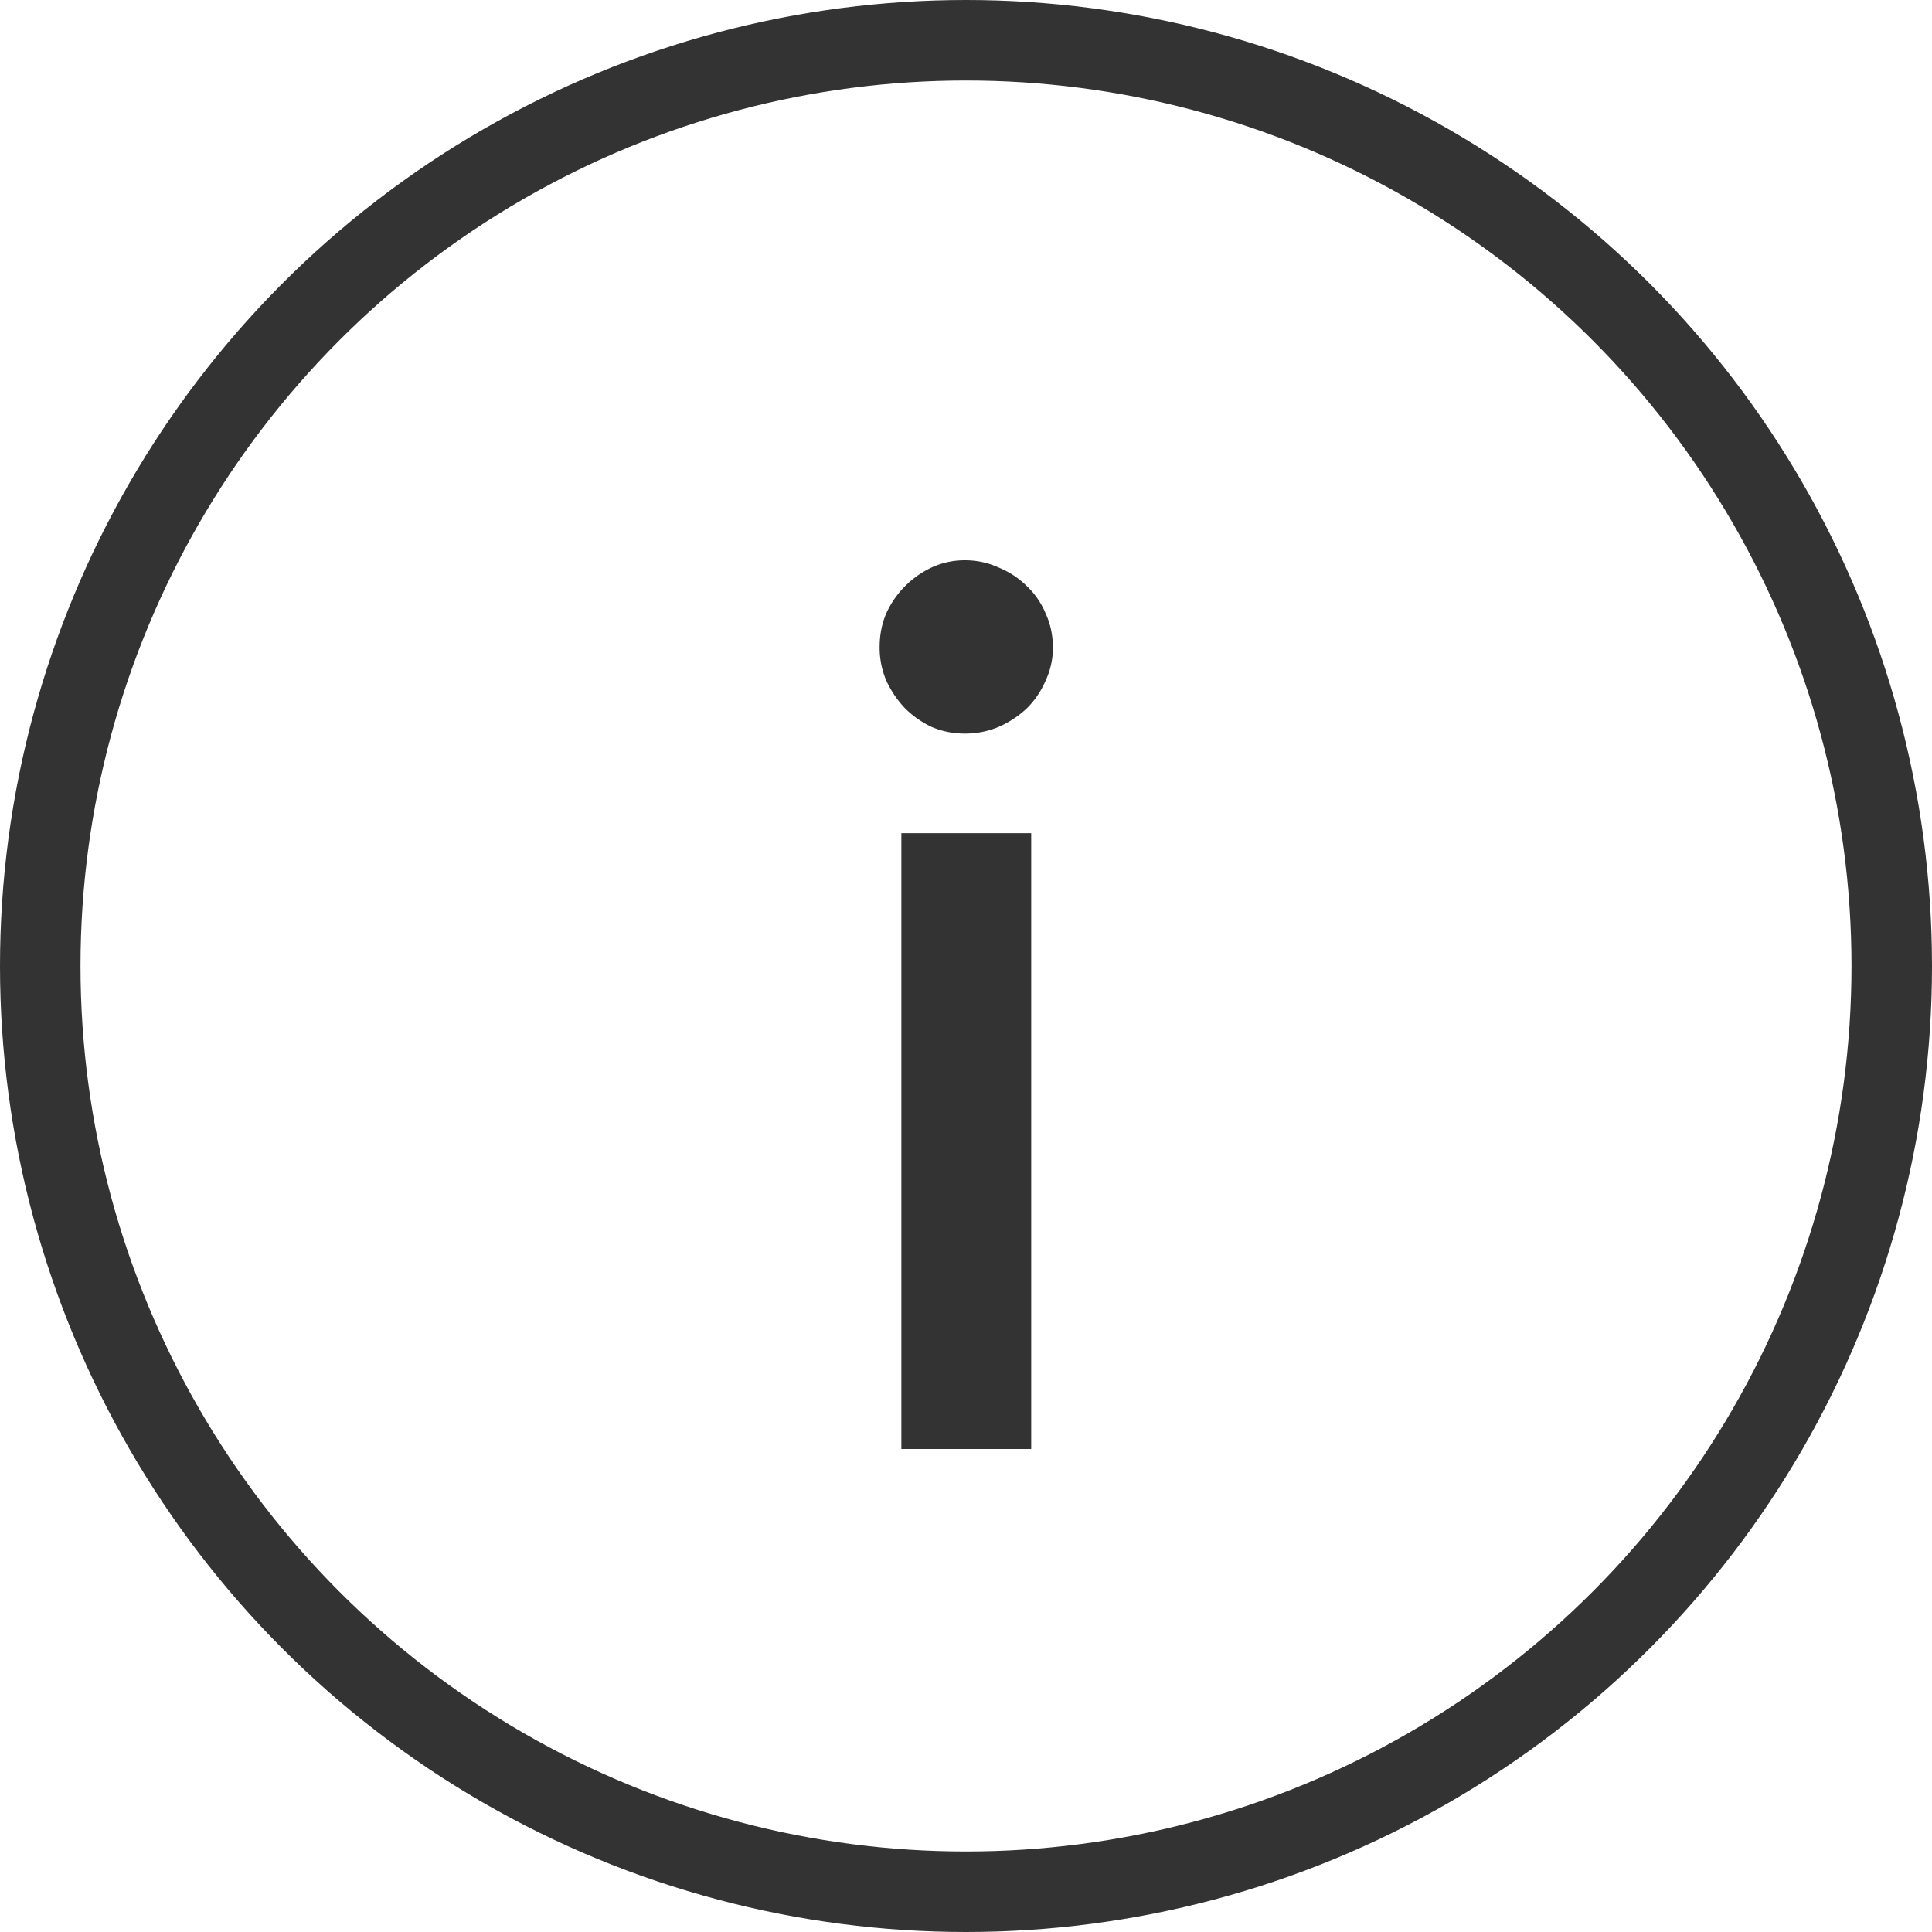
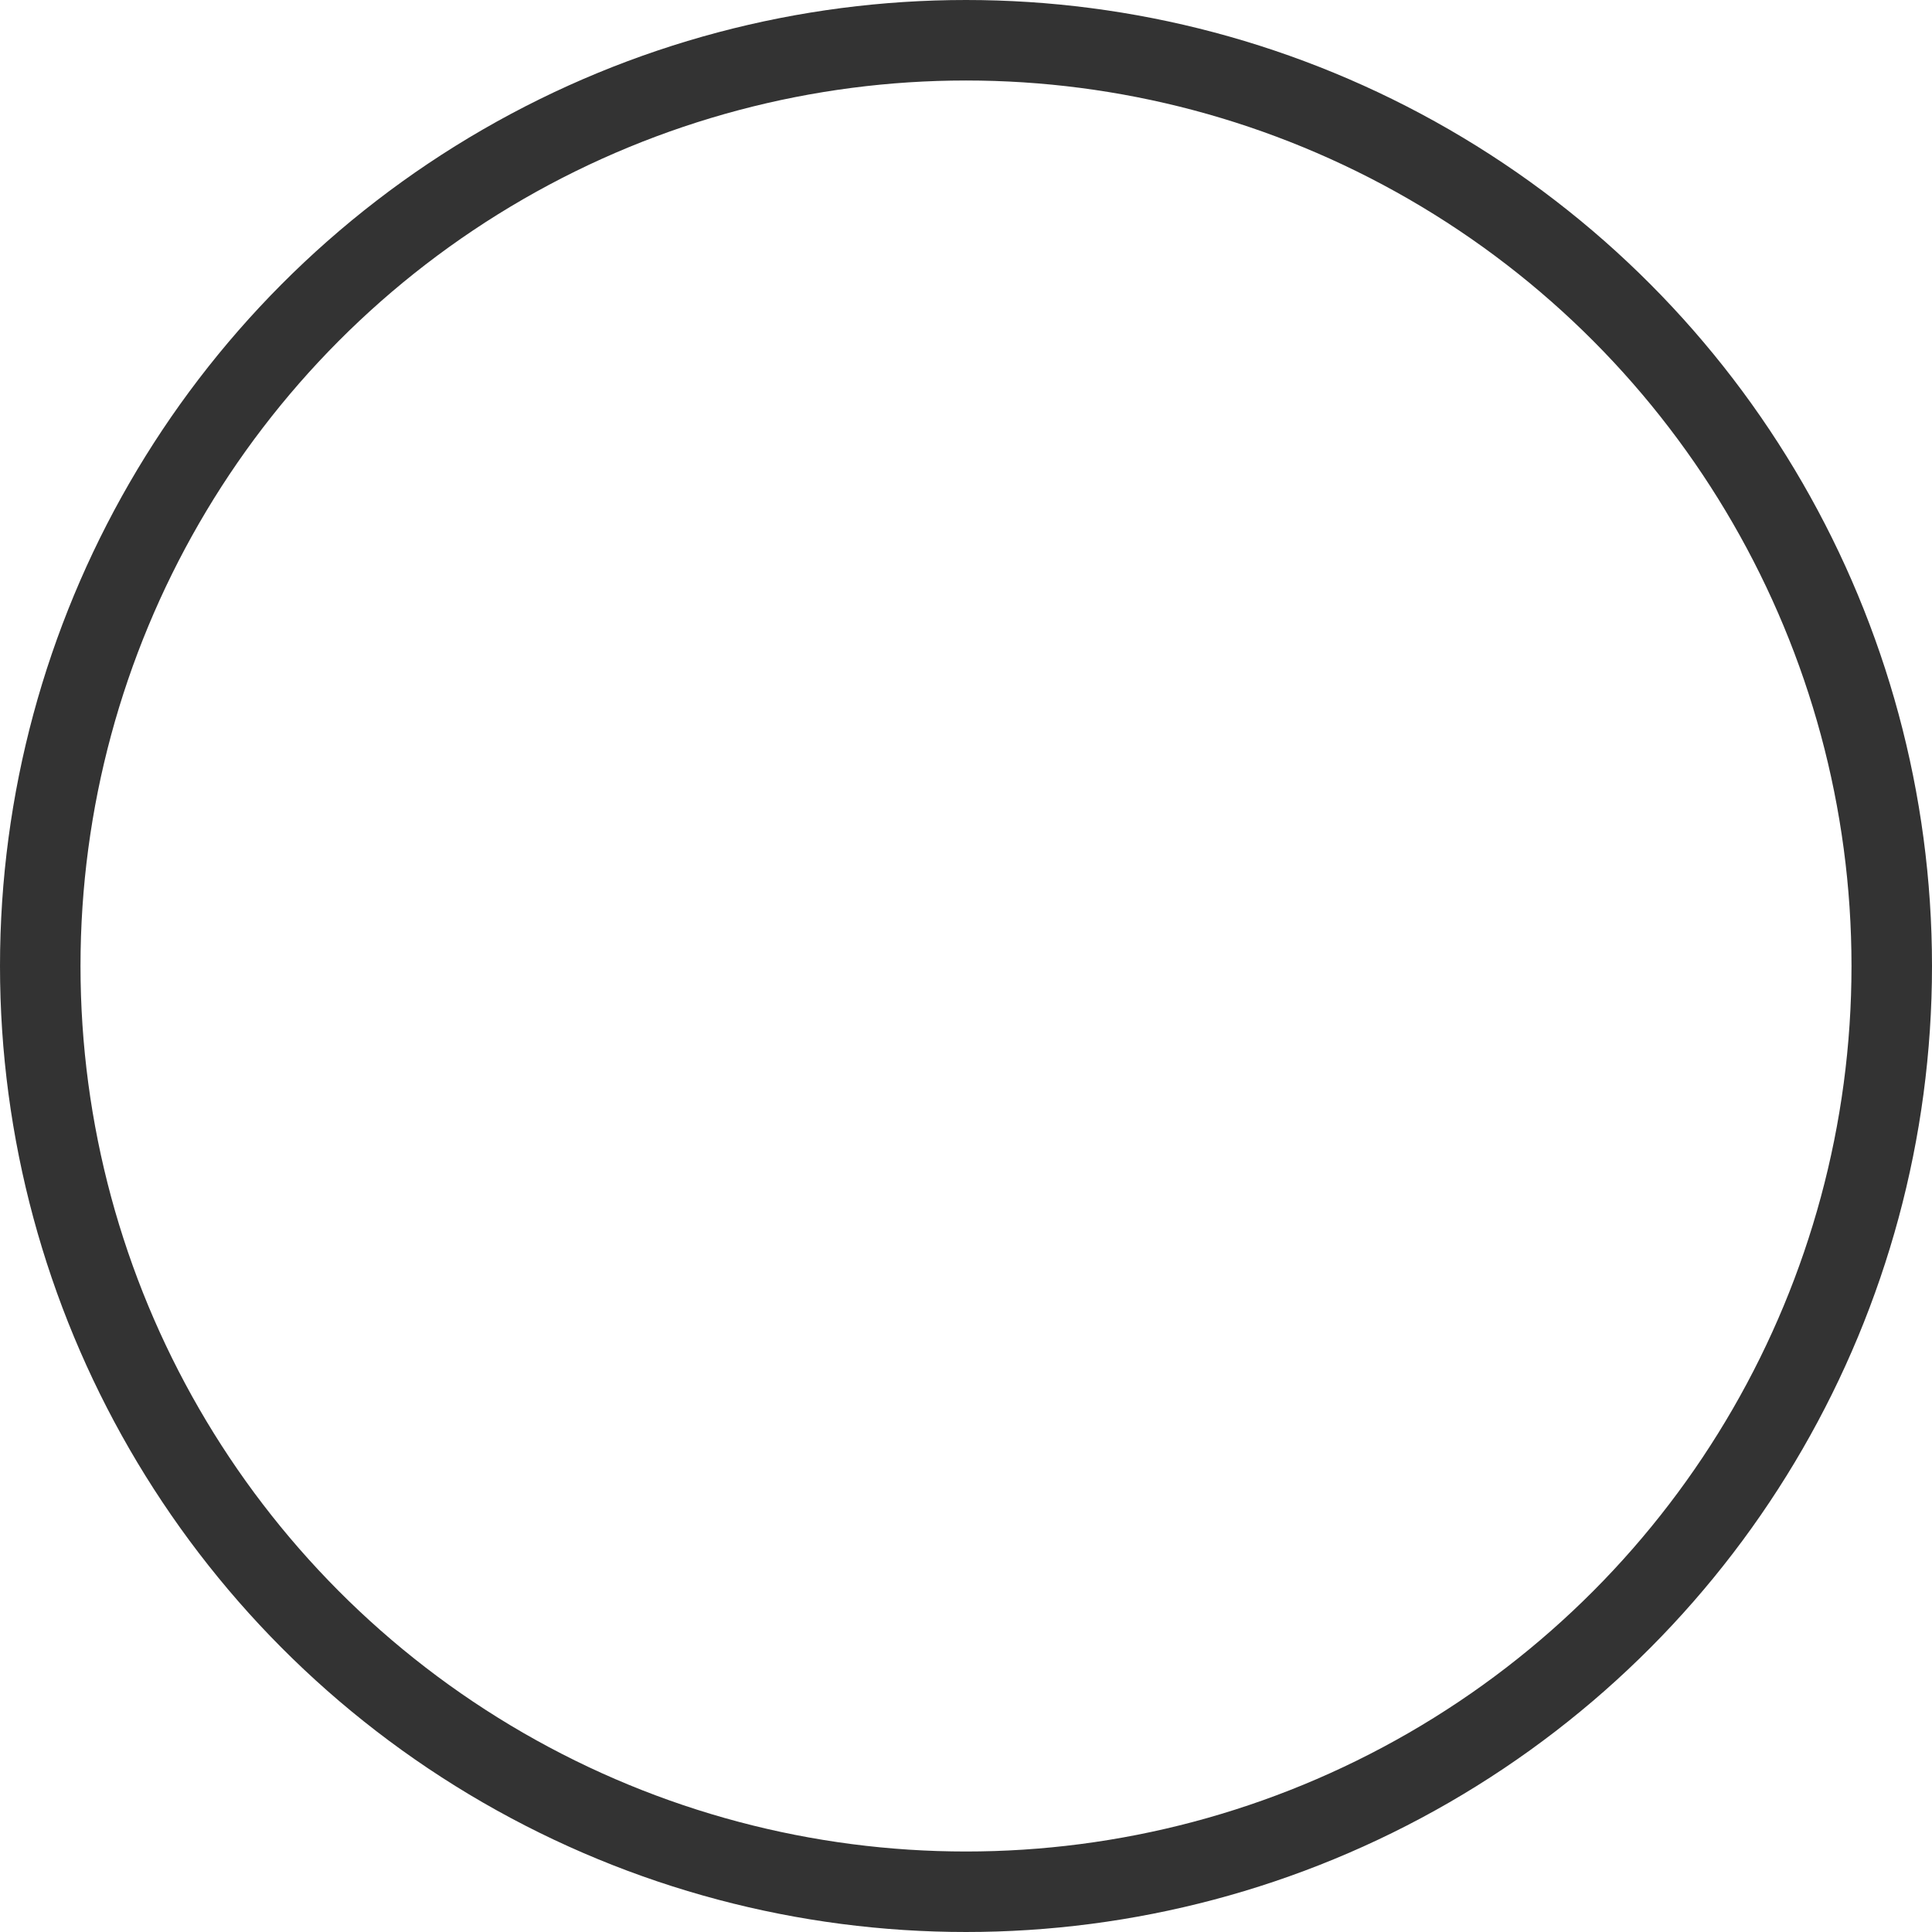
<svg xmlns="http://www.w3.org/2000/svg" width="24" height="24" fill="none">
  <circle cx="12" cy="12" r="11.5" stroke="#000" stroke-opacity=".8" />
-   <path d="M12.81 10.35V18h-1.613v-7.65h1.613Zm.27-2.31c0 .145-.03.283-.09.413-.056.13-.133.245-.233.345a1.23 1.23 0 0 1-.352.232c-.13.055-.27.083-.42.083-.146 0-.283-.028-.413-.083a1.192 1.192 0 0 1-.33-.232 1.268 1.268 0 0 1-.233-.345 1.048 1.048 0 0 1-.082-.413c0-.15.027-.29.082-.42a1.159 1.159 0 0 1 .563-.57c.13-.06.268-.09.413-.09.15 0 .29.03.42.09.135.055.252.133.352.232a.99.99 0 0 1 .232.338c.06.13.09.27.09.42Z" fill="#000" fill-opacity=".8" />
</svg>